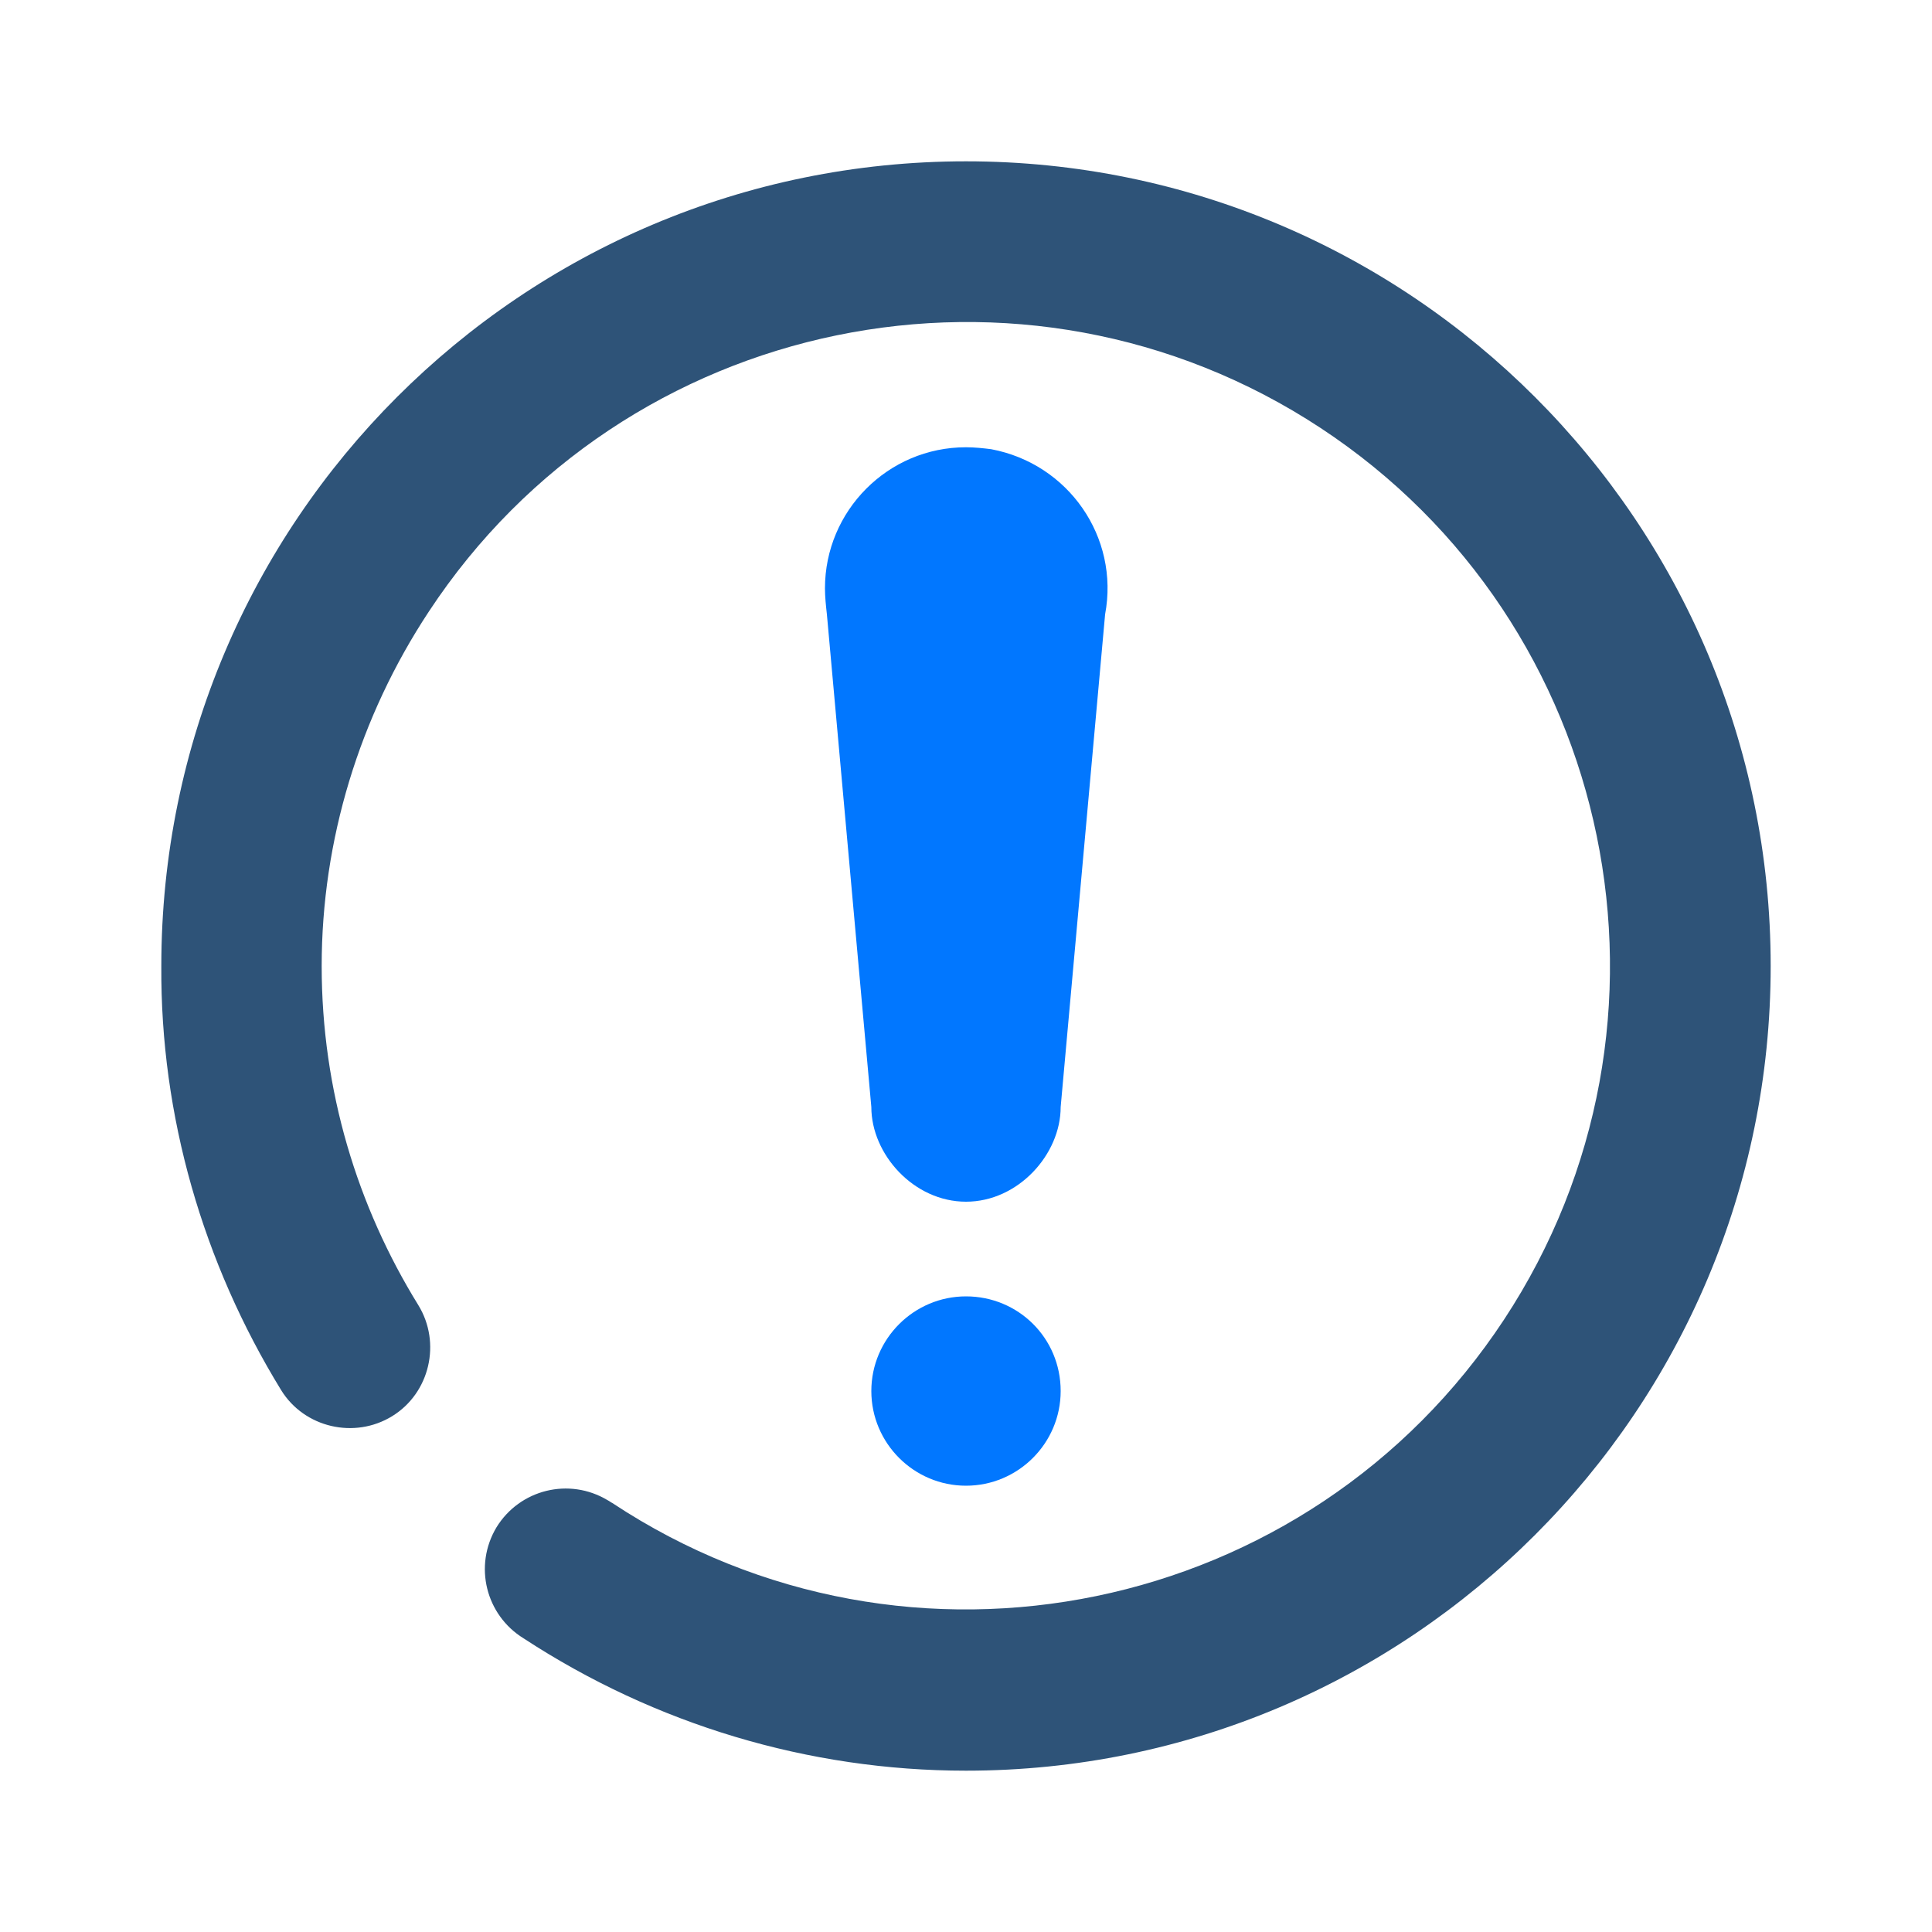
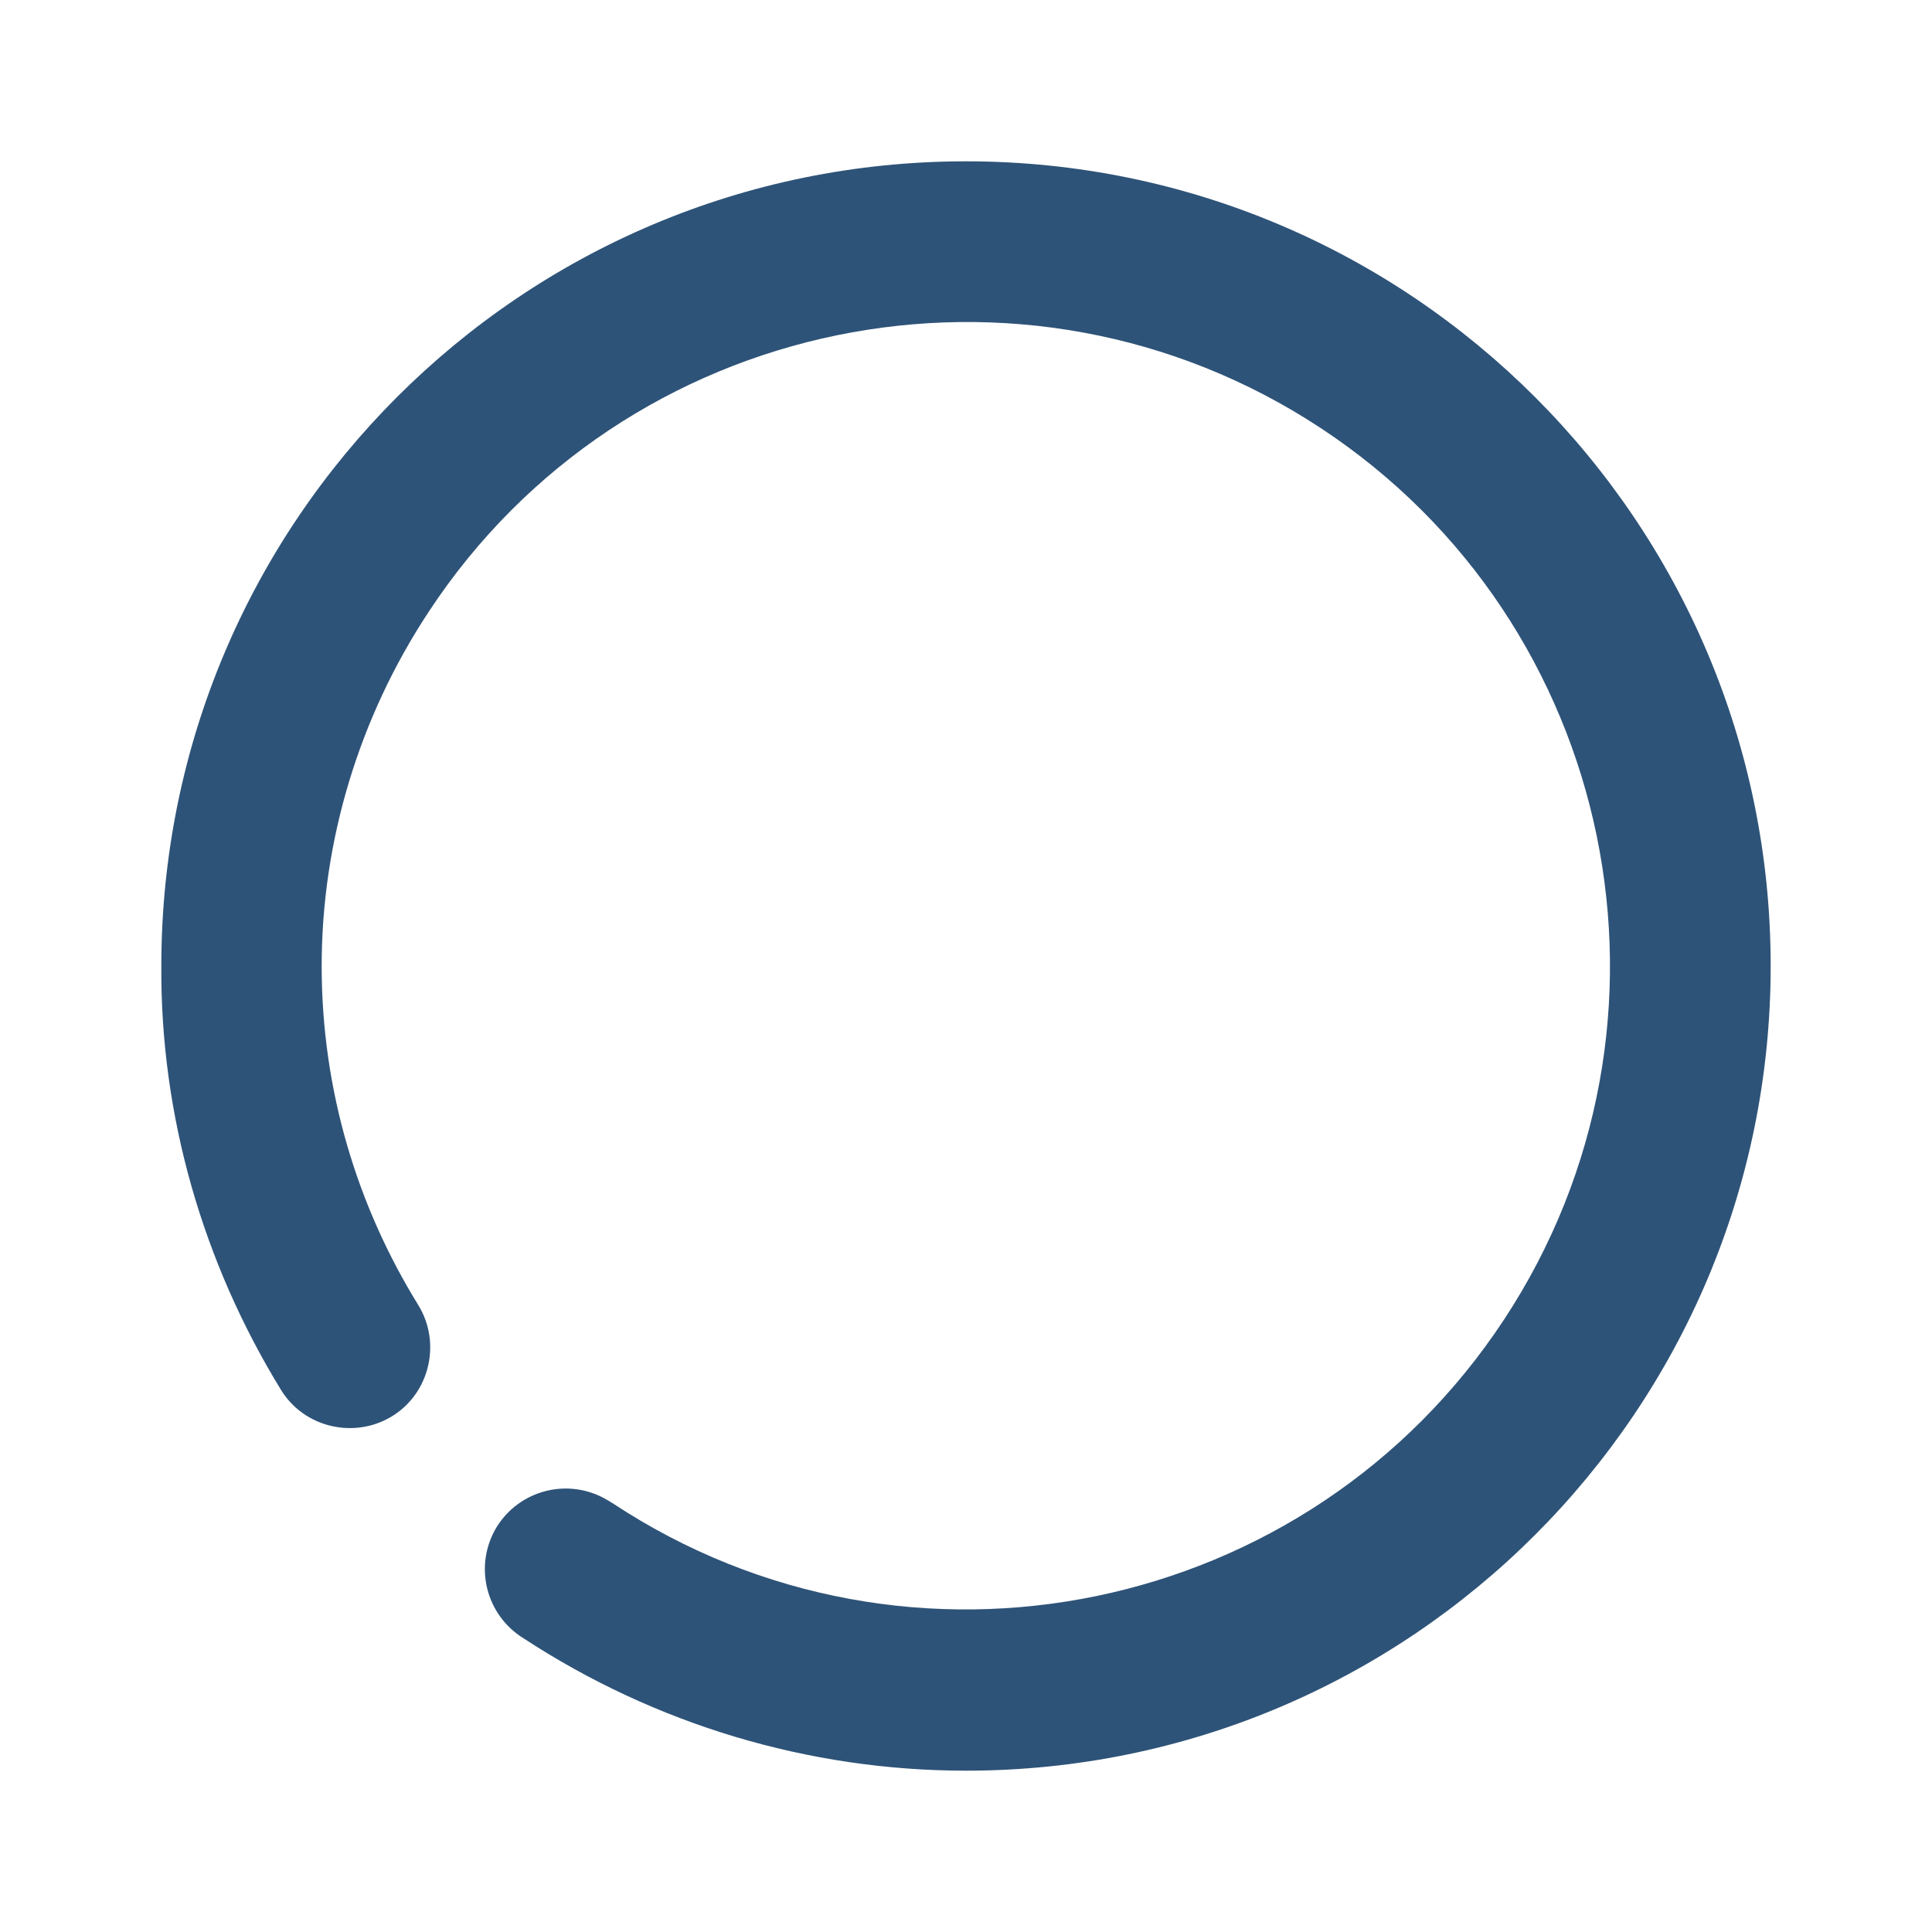
<svg xmlns="http://www.w3.org/2000/svg" version="1.1" id="图层_1" x="0px" y="0px" viewBox="0 0 200 200" style="enable-background:new 0 0 200 200;" xml:space="preserve">
  <style type="text/css">
	.st0{fill:#0177FF;}
	.st1{fill:#2E5378;}
</style>
-   <path class="st0" d="M100,134.2c-5.4,0-9.8,4.4-9.8,9.8c0,5.4,4.4,9.8,9.8,9.8c0,0,0,0,0,0c5.4,0,9.8-4.4,9.8-9.8  C109.8,138.5,105.4,134.2,100,134.2z M100,46.3c-8.1,0-14.6,6.6-14.6,14.6c0,0.9,0.1,1.8,0.2,2.7l4.6,51c0,4.9,4.4,9.8,9.8,9.8  c5.4,0,9.8-4.9,9.8-9.8l4.6-51c1.5-8-3.8-15.6-11.8-17.1C101.8,46.4,100.9,46.3,100,46.3z" />
  <path class="st1" d="M33.3,100c0,12.9,3.7,24.9,10,35.1c2.4,3.9,1.2,9.1-2.7,11.5c-3.9,2.4-9.1,1.2-11.5-2.7  C21,130.7,16.6,115.5,16.7,100c0-46,37.3-83.3,83.3-83.3S183.3,54,183.3,100S146,183.3,100,183.3c-16.3,0-32.2-4.8-45.8-13.7  c-3.9-2.4-5.2-7.5-2.8-11.5c2.4-3.9,7.5-5.2,11.5-2.8c0.2,0.1,0.3,0.2,0.5,0.3c30.7,20.3,72.1,11.7,92.3-19s11.7-72.1-19-92.3  s-72.1-11.7-92.3,19C37.2,74.2,33.3,87,33.3,100z" />
</svg>